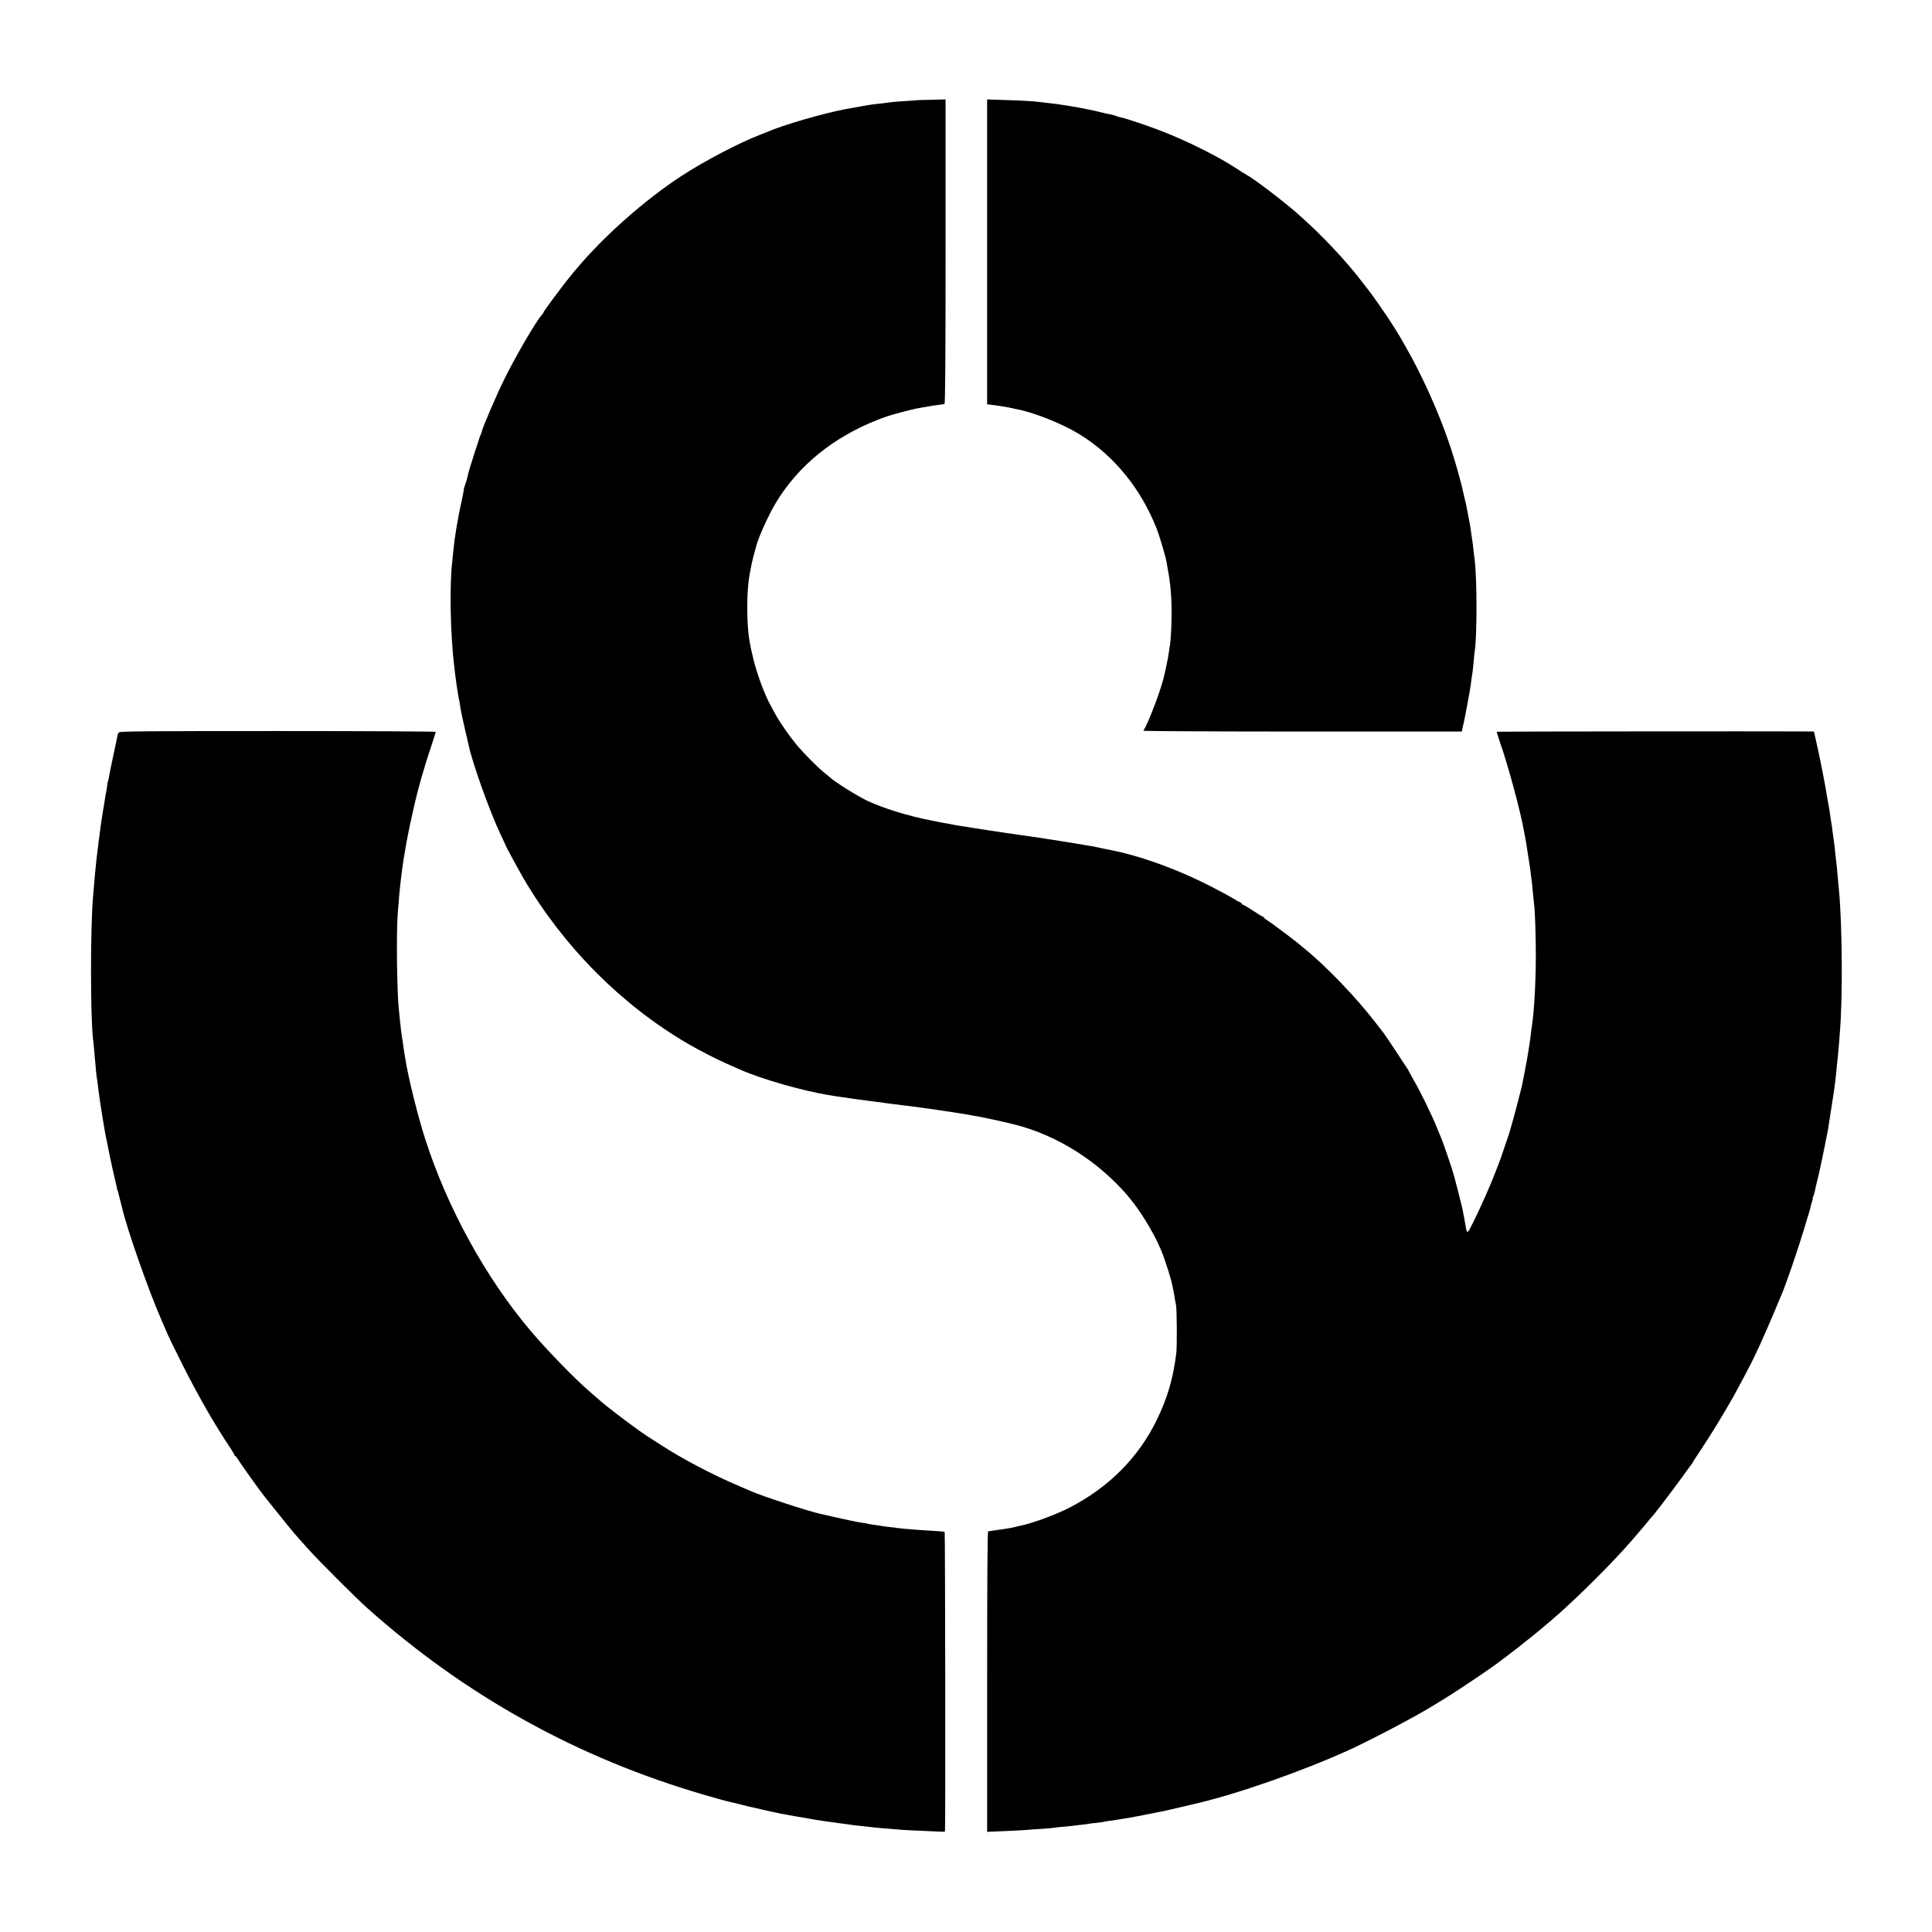
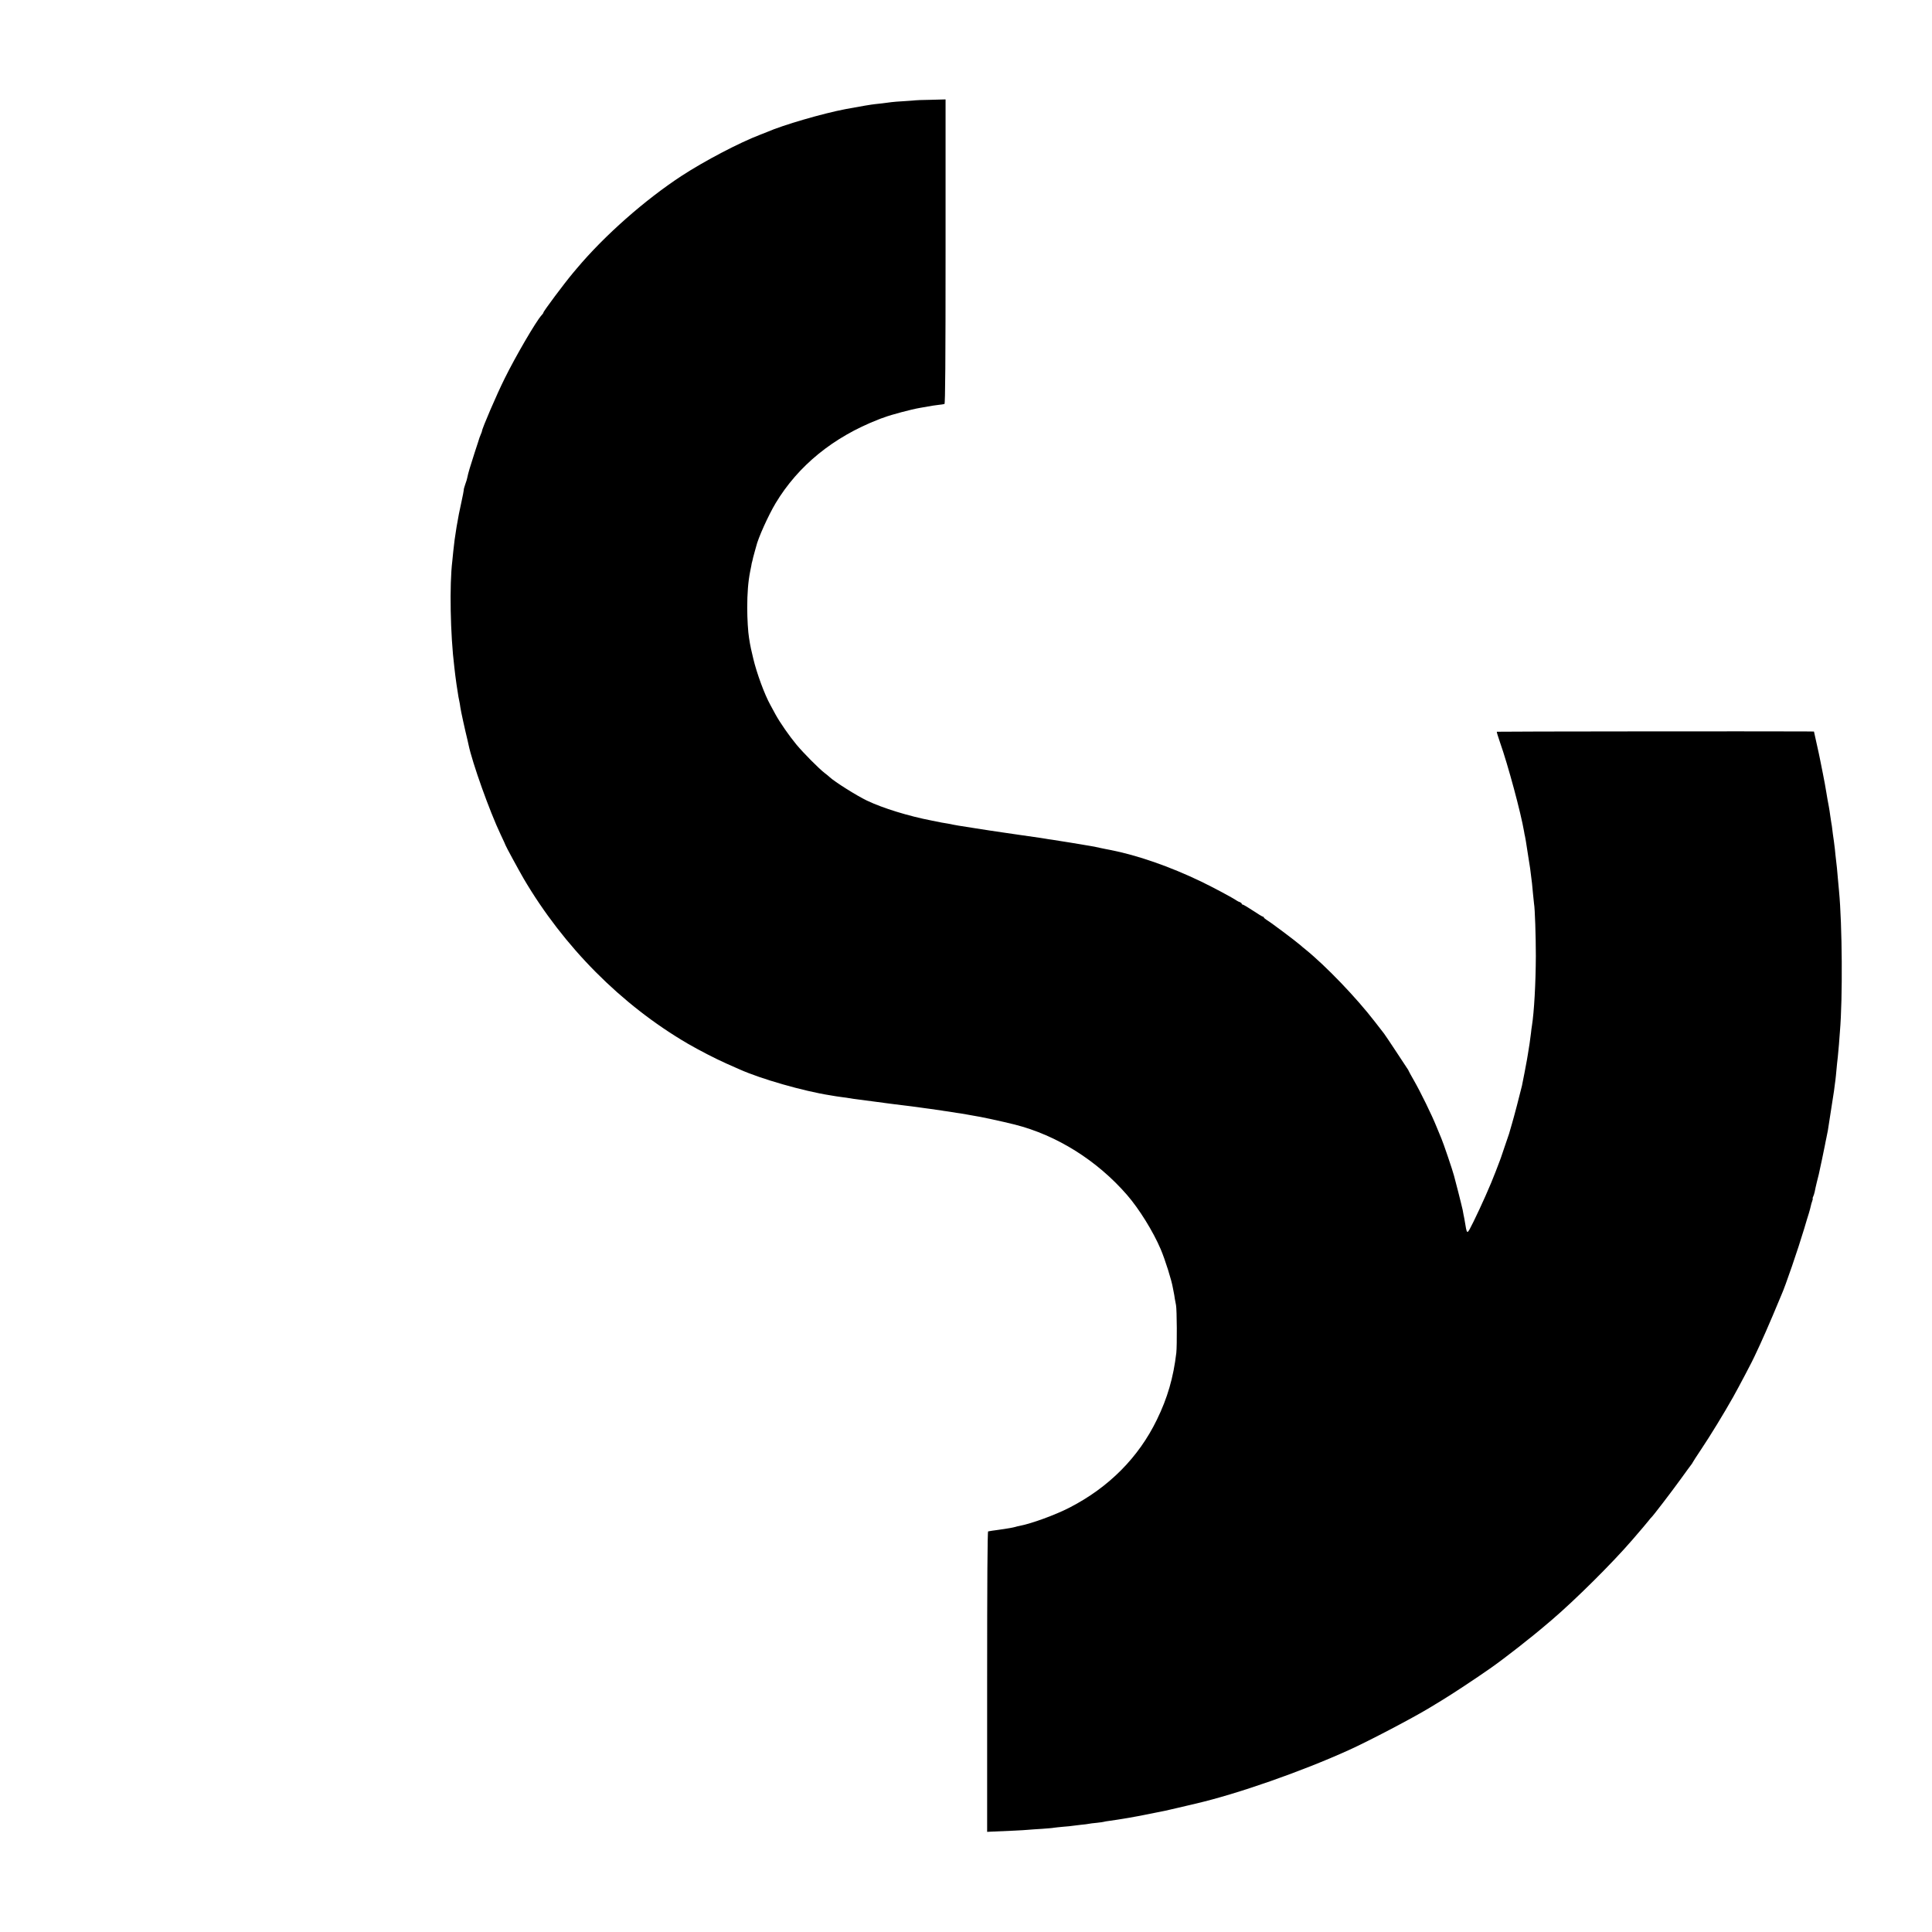
<svg xmlns="http://www.w3.org/2000/svg" version="1.0" width="1920pt" height="1920pt" viewBox="0 0 1920 1920" preserveAspectRatio="xMidYMid meet">
  <g transform="translate(0,1920) scale(0.1,-0.1)" fill="#000000" stroke="none">
    <path d="M9097 18203 c-1 -1 -49 -4 -107 -8 -58 -3 -116 -8 -130 -10 -52 -7 -136 -18 -165 -20 -25 -2 -158 -24 -240 -40 -11 -2 -36 -7 -55 -10 -222 -42 -620 -158 -775 -226 -11 -4 -43 -17 -71 -28 -207 -79 -552 -260 -779 -408 -367 -240 -768 -594 -1042 -920 -10 -12 -27 -32 -38 -45 -88 -105 -295 -382 -295 -395 0 -4 -8 -16 -19 -27 -55 -61 -256 -405 -366 -628 -77 -154 -225 -498 -225 -522 0 -3 -5 -17 -12 -33 -6 -15 -12 -30 -13 -33 0 -3 -22 -68 -47 -145 -45 -138 -66 -209 -74 -251 -2 -12 -10 -40 -19 -63 -8 -23 -14 -45 -15 -49 0 -13 -14 -86 -24 -129 -35 -153 -68 -351 -81 -488 -4 -38 -8 -83 -10 -100 -29 -236 -20 -730 20 -1055 3 -19 7 -57 10 -85 5 -44 16 -117 31 -210 3 -16 7 -37 9 -45 2 -8 7 -35 10 -60 5 -36 44 -215 71 -325 3 -11 7 -31 10 -45 37 -179 209 -662 320 -895 26 -55 48 -102 48 -105 2 -10 131 -247 179 -330 399 -679 969 -1253 1627 -1639 119 -69 278 -151 390 -201 52 -23 110 -49 129 -57 211 -95 637 -217 901 -258 19 -3 46 -7 60 -10 14 -2 45 -7 70 -10 25 -4 57 -8 71 -10 14 -3 41 -7 60 -9 19 -3 90 -12 159 -21 69 -9 136 -18 150 -20 14 -2 45 -6 70 -9 107 -13 147 -18 170 -21 14 -2 63 -9 110 -15 92 -12 141 -19 180 -25 14 -3 43 -7 65 -10 22 -3 51 -8 65 -10 14 -3 43 -7 65 -10 22 -3 54 -9 70 -12 17 -3 39 -7 50 -9 71 -10 288 -57 420 -90 418 -106 818 -357 1115 -699 121 -139 260 -364 335 -540 44 -104 109 -310 121 -385 2 -14 6 -34 9 -46 3 -12 7 -39 10 -60 4 -21 9 -50 12 -64 9 -45 11 -403 3 -475 -29 -246 -88 -449 -193 -664 -182 -375 -477 -672 -867 -873 -141 -73 -379 -160 -501 -183 -12 -2 -28 -6 -37 -9 -9 -3 -34 -8 -56 -12 -21 -3 -46 -7 -55 -9 -9 -2 -44 -7 -76 -11 -33 -4 -63 -9 -67 -10 -5 -1 -12 -2 -18 -3 -7 -1 -10 -506 -10 -1493 l0 -1493 37 2 c172 7 326 14 363 18 25 2 89 7 144 10 54 4 108 8 120 11 11 2 54 6 94 10 40 3 81 7 90 9 9 1 46 6 82 10 36 3 72 8 80 10 8 2 44 7 80 10 35 4 67 8 70 10 3 2 29 6 59 10 30 4 63 9 75 11 11 2 36 6 56 9 20 3 47 8 60 10 14 3 39 7 55 10 17 3 41 8 55 10 14 3 36 7 50 10 14 3 59 12 100 20 41 8 84 17 95 19 11 3 43 10 70 16 28 6 57 13 65 15 8 2 47 11 85 20 39 9 77 18 85 20 415 96 1058 321 1525 533 199 90 641 322 805 422 8 5 65 39 125 76 104 63 340 219 485 321 135 95 403 304 555 435 11 9 31 26 45 38 232 198 603 566 801 796 87 100 142 166 163 192 11 15 23 29 27 32 14 11 200 254 291 380 54 74 101 140 106 145 5 6 11 15 13 20 2 6 40 64 84 130 88 131 230 363 318 520 58 103 203 379 213 405 4 8 29 62 56 120 27 58 83 186 125 285 41 99 81 194 88 210 36 79 164 451 225 655 17 58 38 128 47 155 8 28 17 60 19 72 2 12 9 34 14 48 5 14 7 25 4 25 -2 0 0 8 5 18 5 9 11 31 15 47 3 17 12 59 21 95 9 36 18 72 20 80 8 33 57 267 61 290 2 14 9 45 14 70 5 25 12 59 15 75 8 52 56 359 61 393 2 17 6 49 9 70 3 20 8 57 10 82 10 109 15 157 19 187 2 17 7 71 11 120 3 48 8 108 10 133 28 325 23 1061 -9 1395 -3 33 -8 87 -11 120 -5 67 -14 155 -20 200 -2 17 -7 59 -10 95 -4 36 -9 72 -10 80 -1 8 -6 40 -10 70 -3 30 -8 66 -10 80 -3 14 -9 57 -15 95 -5 39 -12 82 -15 98 -12 63 -16 85 -26 147 -5 36 -21 119 -34 185 -13 66 -26 131 -29 145 -2 14 -17 80 -32 148 l-27 122 -91 1 c-397 2 -3058 0 -3061 -3 -2 -2 12 -48 31 -103 82 -232 208 -702 240 -889 2 -17 7 -38 9 -46 2 -8 6 -31 9 -50 3 -19 12 -80 21 -135 23 -143 23 -144 30 -205 4 -30 8 -66 10 -80 2 -14 6 -61 10 -105 4 -44 9 -87 10 -96 9 -44 18 -330 18 -519 -1 -271 -17 -558 -39 -695 -3 -16 -7 -48 -9 -69 -6 -55 -21 -156 -30 -206 -3 -14 -7 -41 -10 -60 -6 -36 -44 -234 -50 -260 -21 -88 -80 -313 -100 -380 -14 -47 -27 -92 -29 -100 -2 -8 -21 -62 -41 -120 -20 -58 -37 -109 -39 -115 -2 -5 -7 -19 -11 -30 -4 -11 -23 -60 -42 -110 -47 -125 -146 -347 -219 -495 -70 -139 -63 -141 -90 20 -4 19 -7 40 -9 45 -1 6 -5 28 -9 50 -5 22 -24 101 -43 175 -19 74 -39 149 -43 165 -11 46 -109 334 -125 369 -7 17 -30 72 -50 121 -46 115 -160 347 -225 460 -27 47 -50 89 -50 91 0 3 -8 17 -19 32 -10 15 -62 94 -116 176 -54 82 -104 156 -111 165 -7 9 -47 61 -90 116 -184 239 -486 554 -692 721 -13 10 -36 29 -50 42 -46 40 -295 227 -330 247 -17 11 -32 23 -32 27 0 4 -4 8 -9 8 -5 0 -50 27 -99 60 -50 33 -96 60 -101 60 -6 0 -11 4 -11 9 0 5 -8 11 -17 15 -10 3 -25 10 -33 16 -42 29 -231 130 -355 190 -308 148 -632 261 -905 314 -14 2 -56 11 -95 19 -38 9 -83 18 -100 20 -16 3 -100 17 -185 31 -85 14 -173 28 -195 31 -22 3 -51 7 -65 10 -27 5 -30 5 -245 36 -77 11 -151 22 -165 24 -105 15 -182 27 -290 44 -69 11 -143 23 -165 26 -22 4 -47 8 -55 10 -8 2 -31 7 -50 10 -19 3 -46 8 -60 10 -40 8 -73 15 -100 20 -229 44 -486 123 -645 199 -100 48 -320 186 -370 233 -11 10 -33 29 -50 41 -58 45 -207 195 -279 281 -73 88 -164 219 -209 301 -13 25 -36 67 -51 94 -58 104 -136 317 -170 461 -23 97 -27 116 -33 150 -2 17 -6 41 -9 55 -10 58 -18 193 -18 300 0 142 9 260 29 360 3 14 8 39 11 55 2 17 7 38 10 47 3 9 6 25 8 35 2 10 10 38 17 63 7 25 13 47 14 50 18 80 120 307 193 429 224 373 573 657 1022 832 19 8 37 14 40 15 3 0 12 3 20 7 65 25 268 79 350 93 14 3 50 9 80 14 30 6 78 13 105 16 28 3 55 7 61 9 8 2 11 437 11 1515 l0 1512 -149 -4 c-82 -1 -150 -4 -151 -5z" />
-     <path d="M9810 16697 l0 -1515 57 -7 c32 -4 65 -8 74 -10 9 -2 34 -6 55 -9 22 -4 46 -8 54 -11 8 -2 26 -6 40 -9 175 -30 464 -145 640 -253 340 -210 607 -537 764 -935 29 -73 91 -283 100 -338 3 -19 8 -46 10 -60 28 -146 39 -269 39 -440 1 -112 -8 -280 -17 -327 -2 -10 -7 -40 -10 -67 -4 -28 -14 -82 -22 -120 -9 -39 -17 -81 -20 -92 -25 -127 -151 -467 -211 -566 -2 -4 709 -8 1580 -8 l1585 0 7 37 c5 21 9 43 11 48 13 55 64 331 69 370 6 51 13 102 20 142 2 12 6 57 10 100 4 43 8 89 11 103 23 143 23 722 -1 905 -2 17 -6 54 -10 83 -5 51 -10 91 -21 162 -3 19 -7 51 -10 70 -2 19 -11 67 -19 105 -8 39 -17 86 -20 105 -3 19 -11 53 -17 75 -5 22 -12 51 -15 65 -6 36 -50 203 -75 285 -12 39 -22 75 -24 80 -1 6 -23 73 -49 149 -98 289 -264 657 -417 925 -34 58 -66 115 -72 126 -12 21 -45 73 -104 165 -43 65 -172 250 -187 267 -5 6 -35 44 -65 84 -175 231 -418 488 -660 700 -139 122 -430 344 -501 381 -13 7 -57 35 -97 61 -177 117 -481 270 -737 370 -129 51 -369 132 -419 141 -12 2 -33 9 -47 14 -14 6 -39 13 -55 16 -34 6 -50 9 -135 30 -103 24 -203 43 -389 71 -24 3 -73 9 -175 21 -78 9 -156 14 -347 20 l-178 6 0 -1515z" />
-     <path d="M1183 11922 c-7 -7 -13 -16 -13 -20 0 -4 -18 -89 -39 -188 -22 -100 -43 -201 -46 -225 -4 -24 -9 -47 -11 -51 -3 -4 -7 -24 -9 -45 -2 -21 -7 -49 -10 -63 -3 -14 -10 -54 -15 -90 -6 -36 -13 -76 -15 -89 -2 -13 -7 -45 -11 -70 -4 -25 -8 -54 -10 -65 -2 -10 -6 -44 -10 -75 -3 -31 -8 -64 -10 -75 -2 -10 -6 -44 -9 -75 -4 -31 -8 -66 -10 -79 -2 -13 -7 -53 -10 -90 -4 -37 -8 -81 -10 -97 -2 -17 -6 -68 -10 -115 -4 -47 -9 -105 -11 -130 -26 -310 -26 -1175 0 -1400 3 -19 7 -66 11 -105 3 -38 7 -90 10 -115 2 -25 7 -74 10 -110 3 -36 8 -72 10 -80 2 -8 6 -42 10 -75 8 -76 46 -323 71 -460 15 -82 75 -371 95 -450 11 -49 23 -97 24 -105 2 -8 4 -15 5 -15 1 0 3 -7 5 -15 1 -8 10 -44 20 -80 9 -36 18 -72 20 -80 53 -222 257 -803 388 -1105 19 -44 47 -109 63 -145 15 -36 87 -182 159 -325 155 -306 313 -580 466 -808 21 -32 39 -63 39 -68 0 -5 4 -9 8 -9 4 0 16 -15 27 -33 24 -40 210 -302 262 -367 206 -259 289 -361 348 -426 6 -6 44 -49 85 -95 97 -109 480 -493 590 -590 981 -875 2093 -1491 3355 -1858 159 -46 211 -60 235 -65 14 -3 70 -16 125 -30 55 -15 114 -28 130 -31 17 -3 46 -10 65 -15 19 -5 46 -11 60 -14 14 -3 48 -11 75 -16 53 -12 80 -17 120 -24 14 -3 51 -10 83 -15 31 -6 75 -13 97 -16 22 -4 47 -8 55 -10 25 -7 237 -38 335 -50 28 -3 61 -8 75 -10 14 -3 52 -7 85 -10 33 -3 74 -8 90 -10 50 -7 189 -19 334 -30 31 -2 121 -7 201 -10 80 -4 162 -7 183 -8 20 -1 38 0 38 3 6 22 2 2973 -3 2976 -4 3 -44 7 -90 9 -158 9 -322 22 -373 29 -16 3 -57 8 -90 11 -33 4 -67 8 -75 10 -8 2 -37 7 -65 10 -27 4 -57 8 -66 11 -9 3 -32 7 -50 9 -40 5 -186 35 -314 65 -49 11 -100 23 -112 25 -122 27 -586 179 -688 225 -11 5 -67 29 -125 54 -251 106 -562 269 -770 405 -47 30 -93 60 -103 66 -92 54 -449 322 -528 397 -8 7 -46 40 -84 73 -139 119 -416 404 -575 591 -448 527 -831 1222 -1053 1910 -76 236 -172 623 -201 814 -3 19 -8 46 -10 60 -2 14 -7 46 -10 71 -4 25 -8 57 -11 70 -7 45 -15 114 -21 174 -3 33 -7 74 -9 90 -20 165 -28 772 -12 970 14 181 16 200 22 255 10 99 31 257 41 310 2 14 7 41 10 60 16 102 48 259 99 480 33 145 97 367 165 568 22 66 40 124 40 129 0 4 -705 8 -1567 8 -1285 0 -1569 -2 -1580 -13z" />
  </g>
</svg>